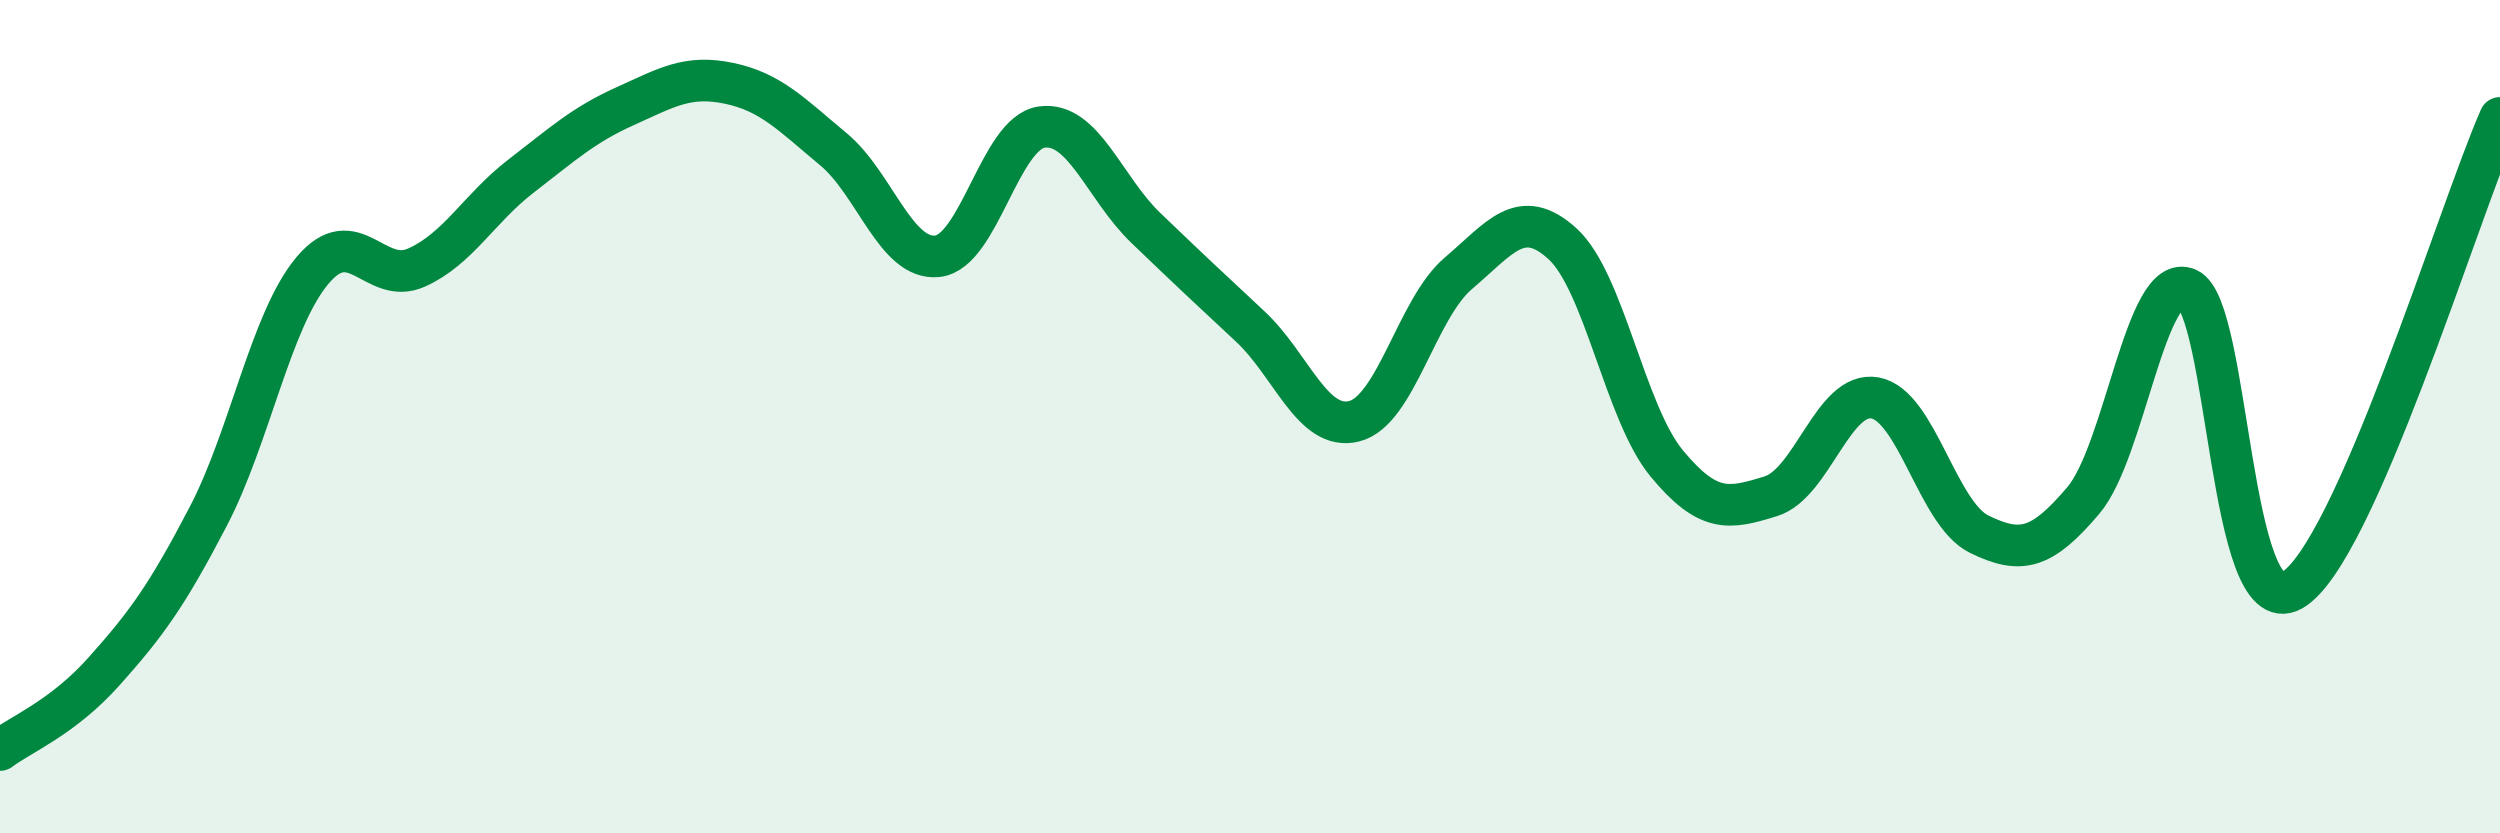
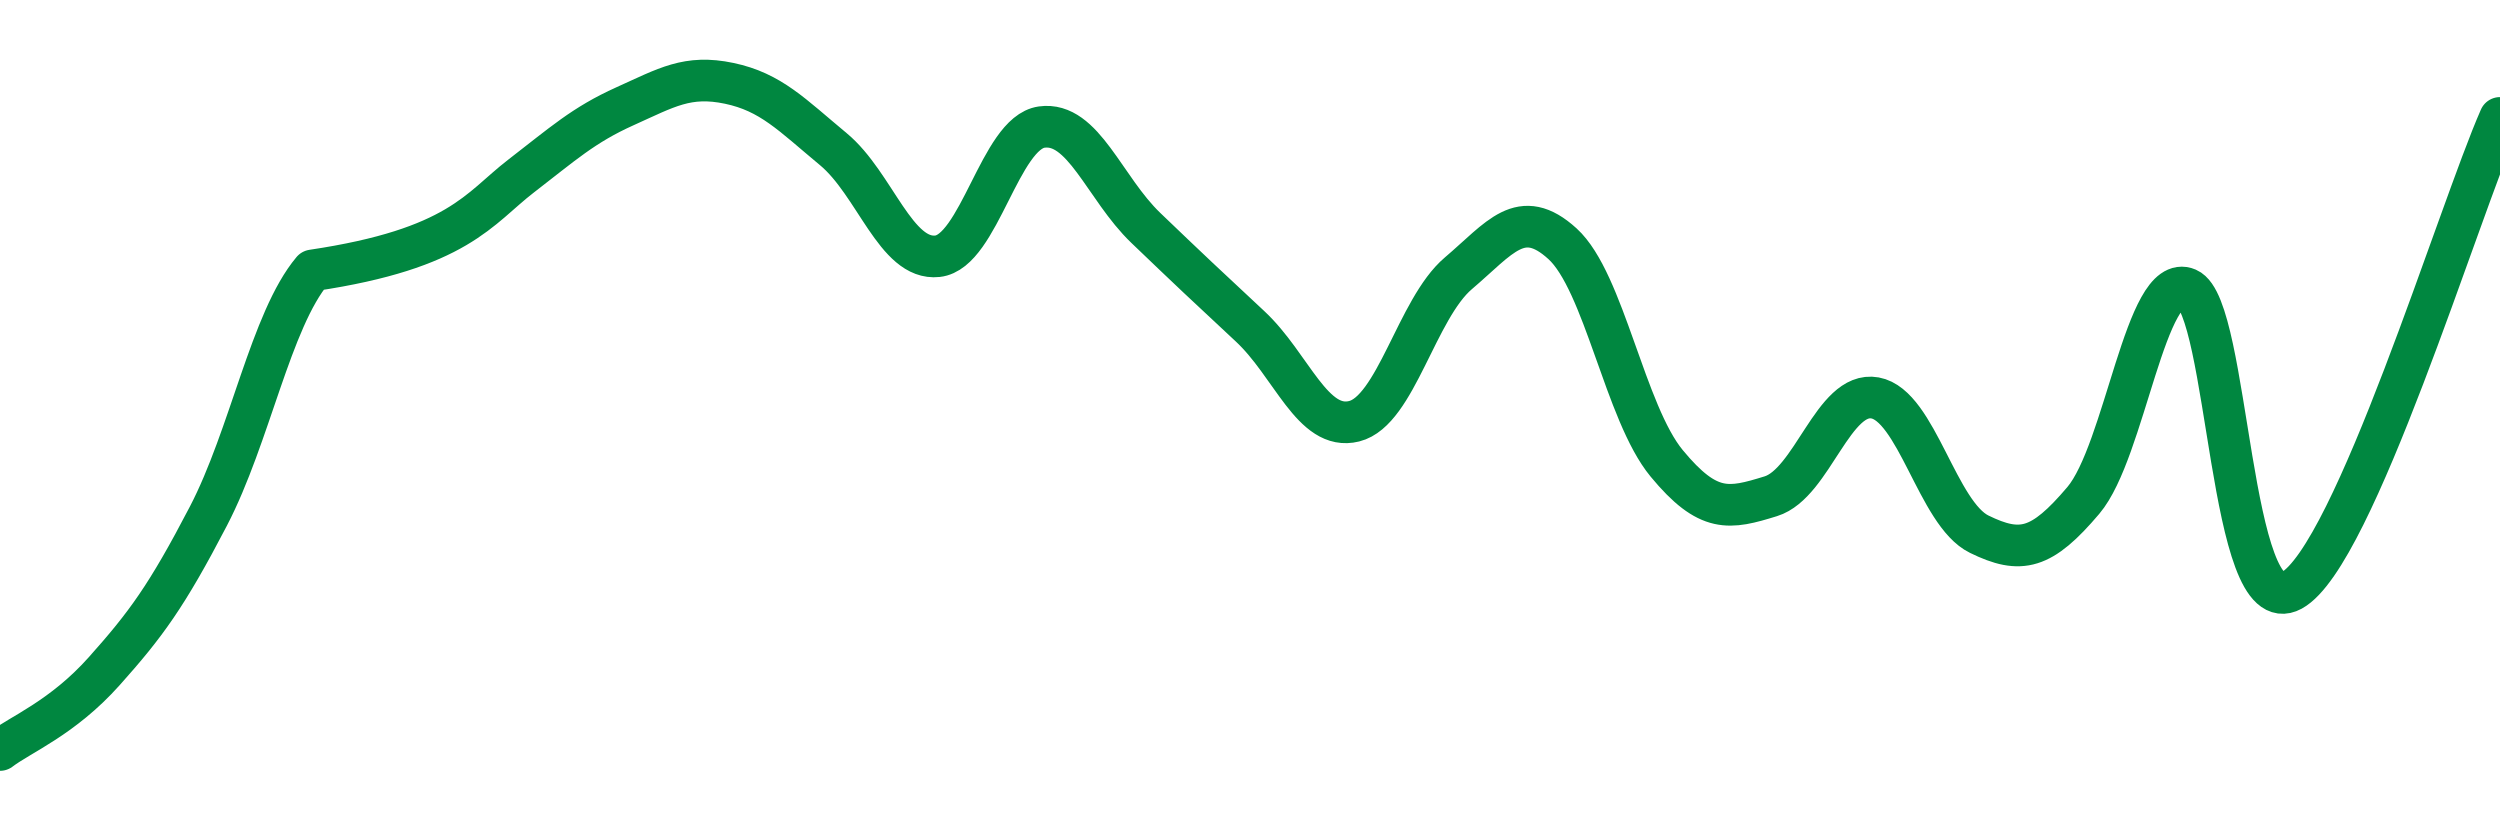
<svg xmlns="http://www.w3.org/2000/svg" width="60" height="20" viewBox="0 0 60 20">
-   <path d="M 0,18 C 0.5,17.62 1.5,17.23 2.5,16.11 C 3.5,14.99 4,14.31 5,12.39 C 6,10.47 6.5,7.68 7.5,6.49 C 8.5,5.3 9,6.87 10,6.42 C 11,5.97 11.5,5 12.5,4.23 C 13.5,3.46 14,3 15,2.55 C 16,2.1 16.5,1.79 17.5,2 C 18.5,2.21 19,2.75 20,3.58 C 21,4.41 21.5,6.26 22.5,6.15 C 23.5,6.04 24,3.19 25,3.05 C 26,2.91 26.5,4.51 27.5,5.47 C 28.5,6.43 29,6.9 30,7.83 C 31,8.76 31.5,10.36 32.5,10.11 C 33.5,9.86 34,7.41 35,6.56 C 36,5.71 36.5,4.94 37.5,5.85 C 38.5,6.76 39,9.91 40,11.12 C 41,12.33 41.5,12.22 42.5,11.91 C 43.5,11.6 44,9.37 45,9.55 C 46,9.73 46.5,12.33 47.5,12.82 C 48.5,13.31 49,13.19 50,12.01 C 51,10.83 51.5,6.5 52.5,6.93 C 53.5,7.36 53.5,14.99 55,14.17 C 56.5,13.35 59,5.1 60,2.83L60 20L0 20Z" fill="#008740" opacity="0.1" stroke-linecap="round" stroke-linejoin="round" />
-   <path d="M 0,18 C 0.5,17.62 1.5,17.23 2.5,16.11 C 3.5,14.99 4,14.31 5,12.39 C 6,10.47 6.5,7.68 7.5,6.49 C 8.5,5.3 9,6.87 10,6.42 C 11,5.97 11.5,5 12.5,4.23 C 13.5,3.46 14,3 15,2.55 C 16,2.1 16.5,1.79 17.5,2 C 18.5,2.21 19,2.75 20,3.58 C 21,4.41 21.5,6.26 22.5,6.15 C 23.5,6.04 24,3.19 25,3.05 C 26,2.91 26.5,4.51 27.5,5.47 C 28.5,6.43 29,6.9 30,7.83 C 31,8.76 31.5,10.36 32.5,10.11 C 33.5,9.86 34,7.41 35,6.56 C 36,5.71 36.5,4.94 37.5,5.85 C 38.5,6.76 39,9.91 40,11.12 C 41,12.33 41.5,12.22 42.5,11.91 C 43.5,11.6 44,9.37 45,9.55 C 46,9.73 46.5,12.33 47.5,12.82 C 48.5,13.31 49,13.19 50,12.01 C 51,10.83 51.5,6.5 52.5,6.93 C 53.5,7.36 53.5,14.99 55,14.17 C 56.5,13.35 59,5.1 60,2.83" stroke="#008740" stroke-width="1" fill="none" stroke-linecap="round" stroke-linejoin="round" />
+   <path d="M 0,18 C 0.5,17.62 1.5,17.23 2.5,16.11 C 3.5,14.99 4,14.31 5,12.39 C 6,10.47 6.5,7.68 7.5,6.49 C 11,5.97 11.5,5 12.5,4.23 C 13.5,3.46 14,3 15,2.55 C 16,2.1 16.5,1.79 17.5,2 C 18.5,2.21 19,2.75 20,3.58 C 21,4.41 21.5,6.26 22.5,6.15 C 23.5,6.04 24,3.19 25,3.05 C 26,2.91 26.5,4.51 27.5,5.47 C 28.5,6.43 29,6.9 30,7.83 C 31,8.76 31.5,10.36 32.5,10.11 C 33.5,9.86 34,7.41 35,6.56 C 36,5.71 36.5,4.94 37.5,5.85 C 38.5,6.76 39,9.91 40,11.12 C 41,12.33 41.5,12.22 42.5,11.91 C 43.5,11.6 44,9.37 45,9.55 C 46,9.73 46.5,12.33 47.5,12.82 C 48.5,13.31 49,13.19 50,12.01 C 51,10.83 51.5,6.5 52.5,6.93 C 53.5,7.36 53.5,14.99 55,14.17 C 56.5,13.35 59,5.1 60,2.83" stroke="#008740" stroke-width="1" fill="none" stroke-linecap="round" stroke-linejoin="round" />
</svg>